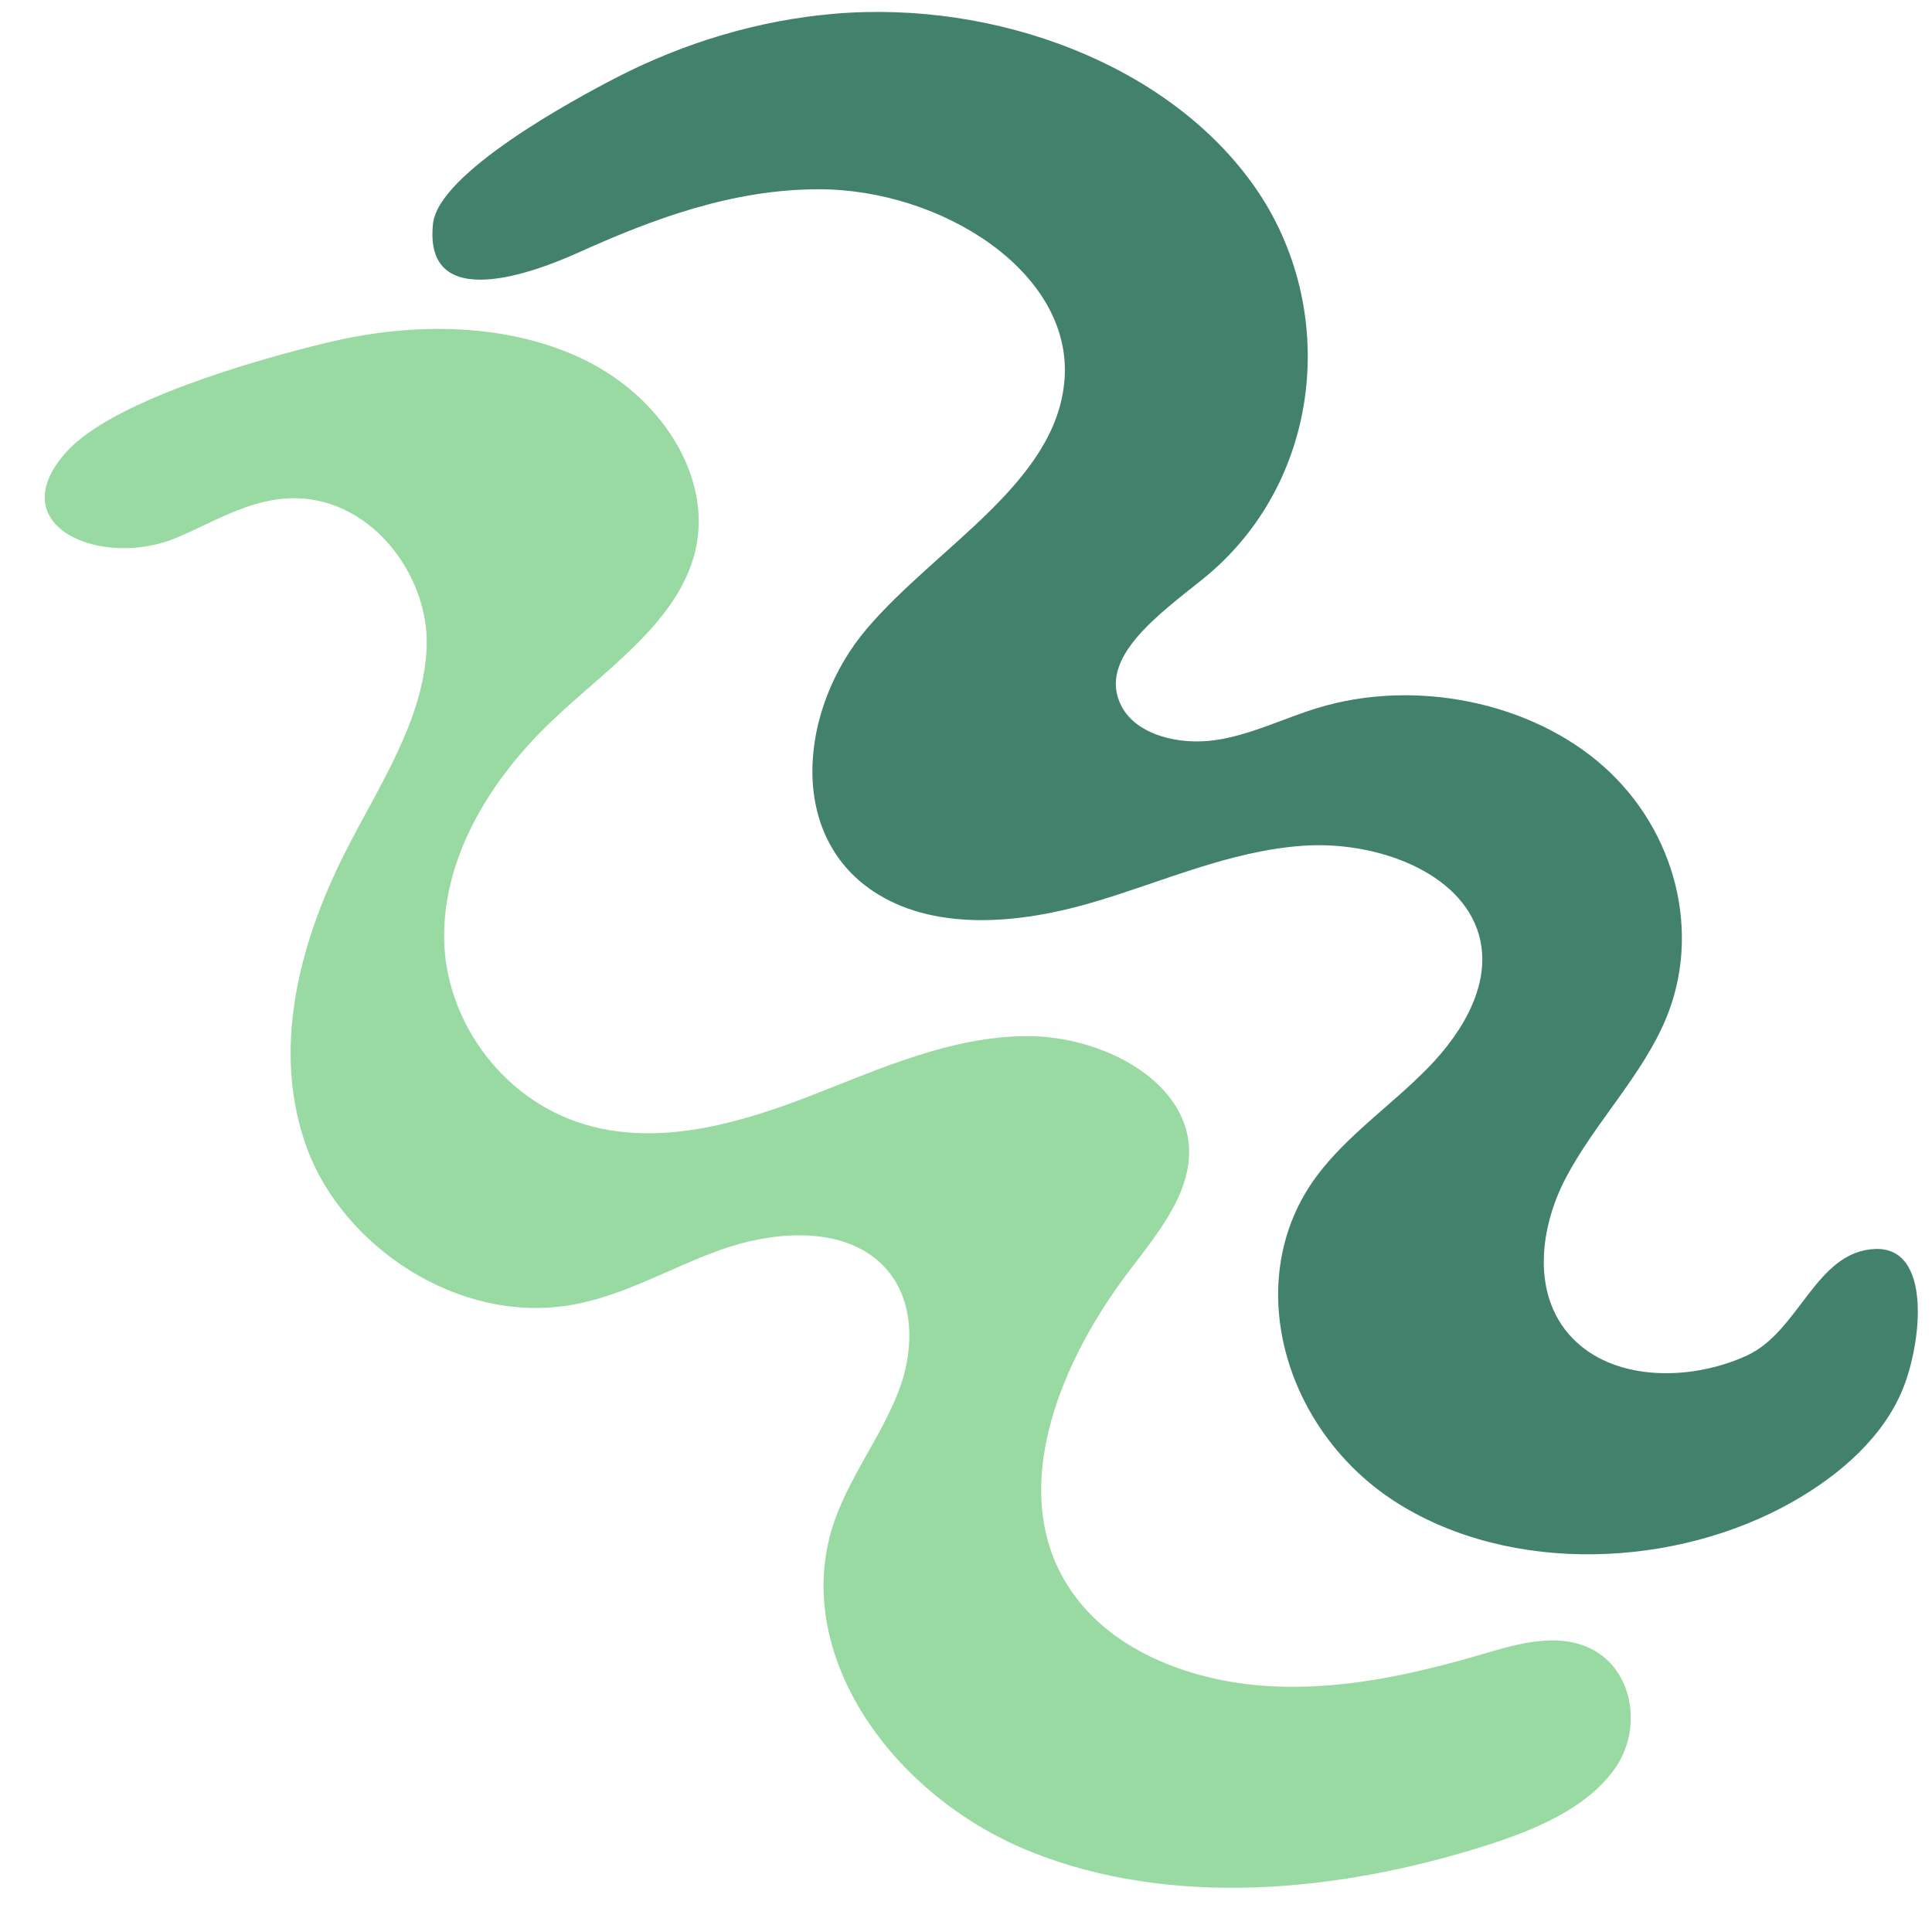
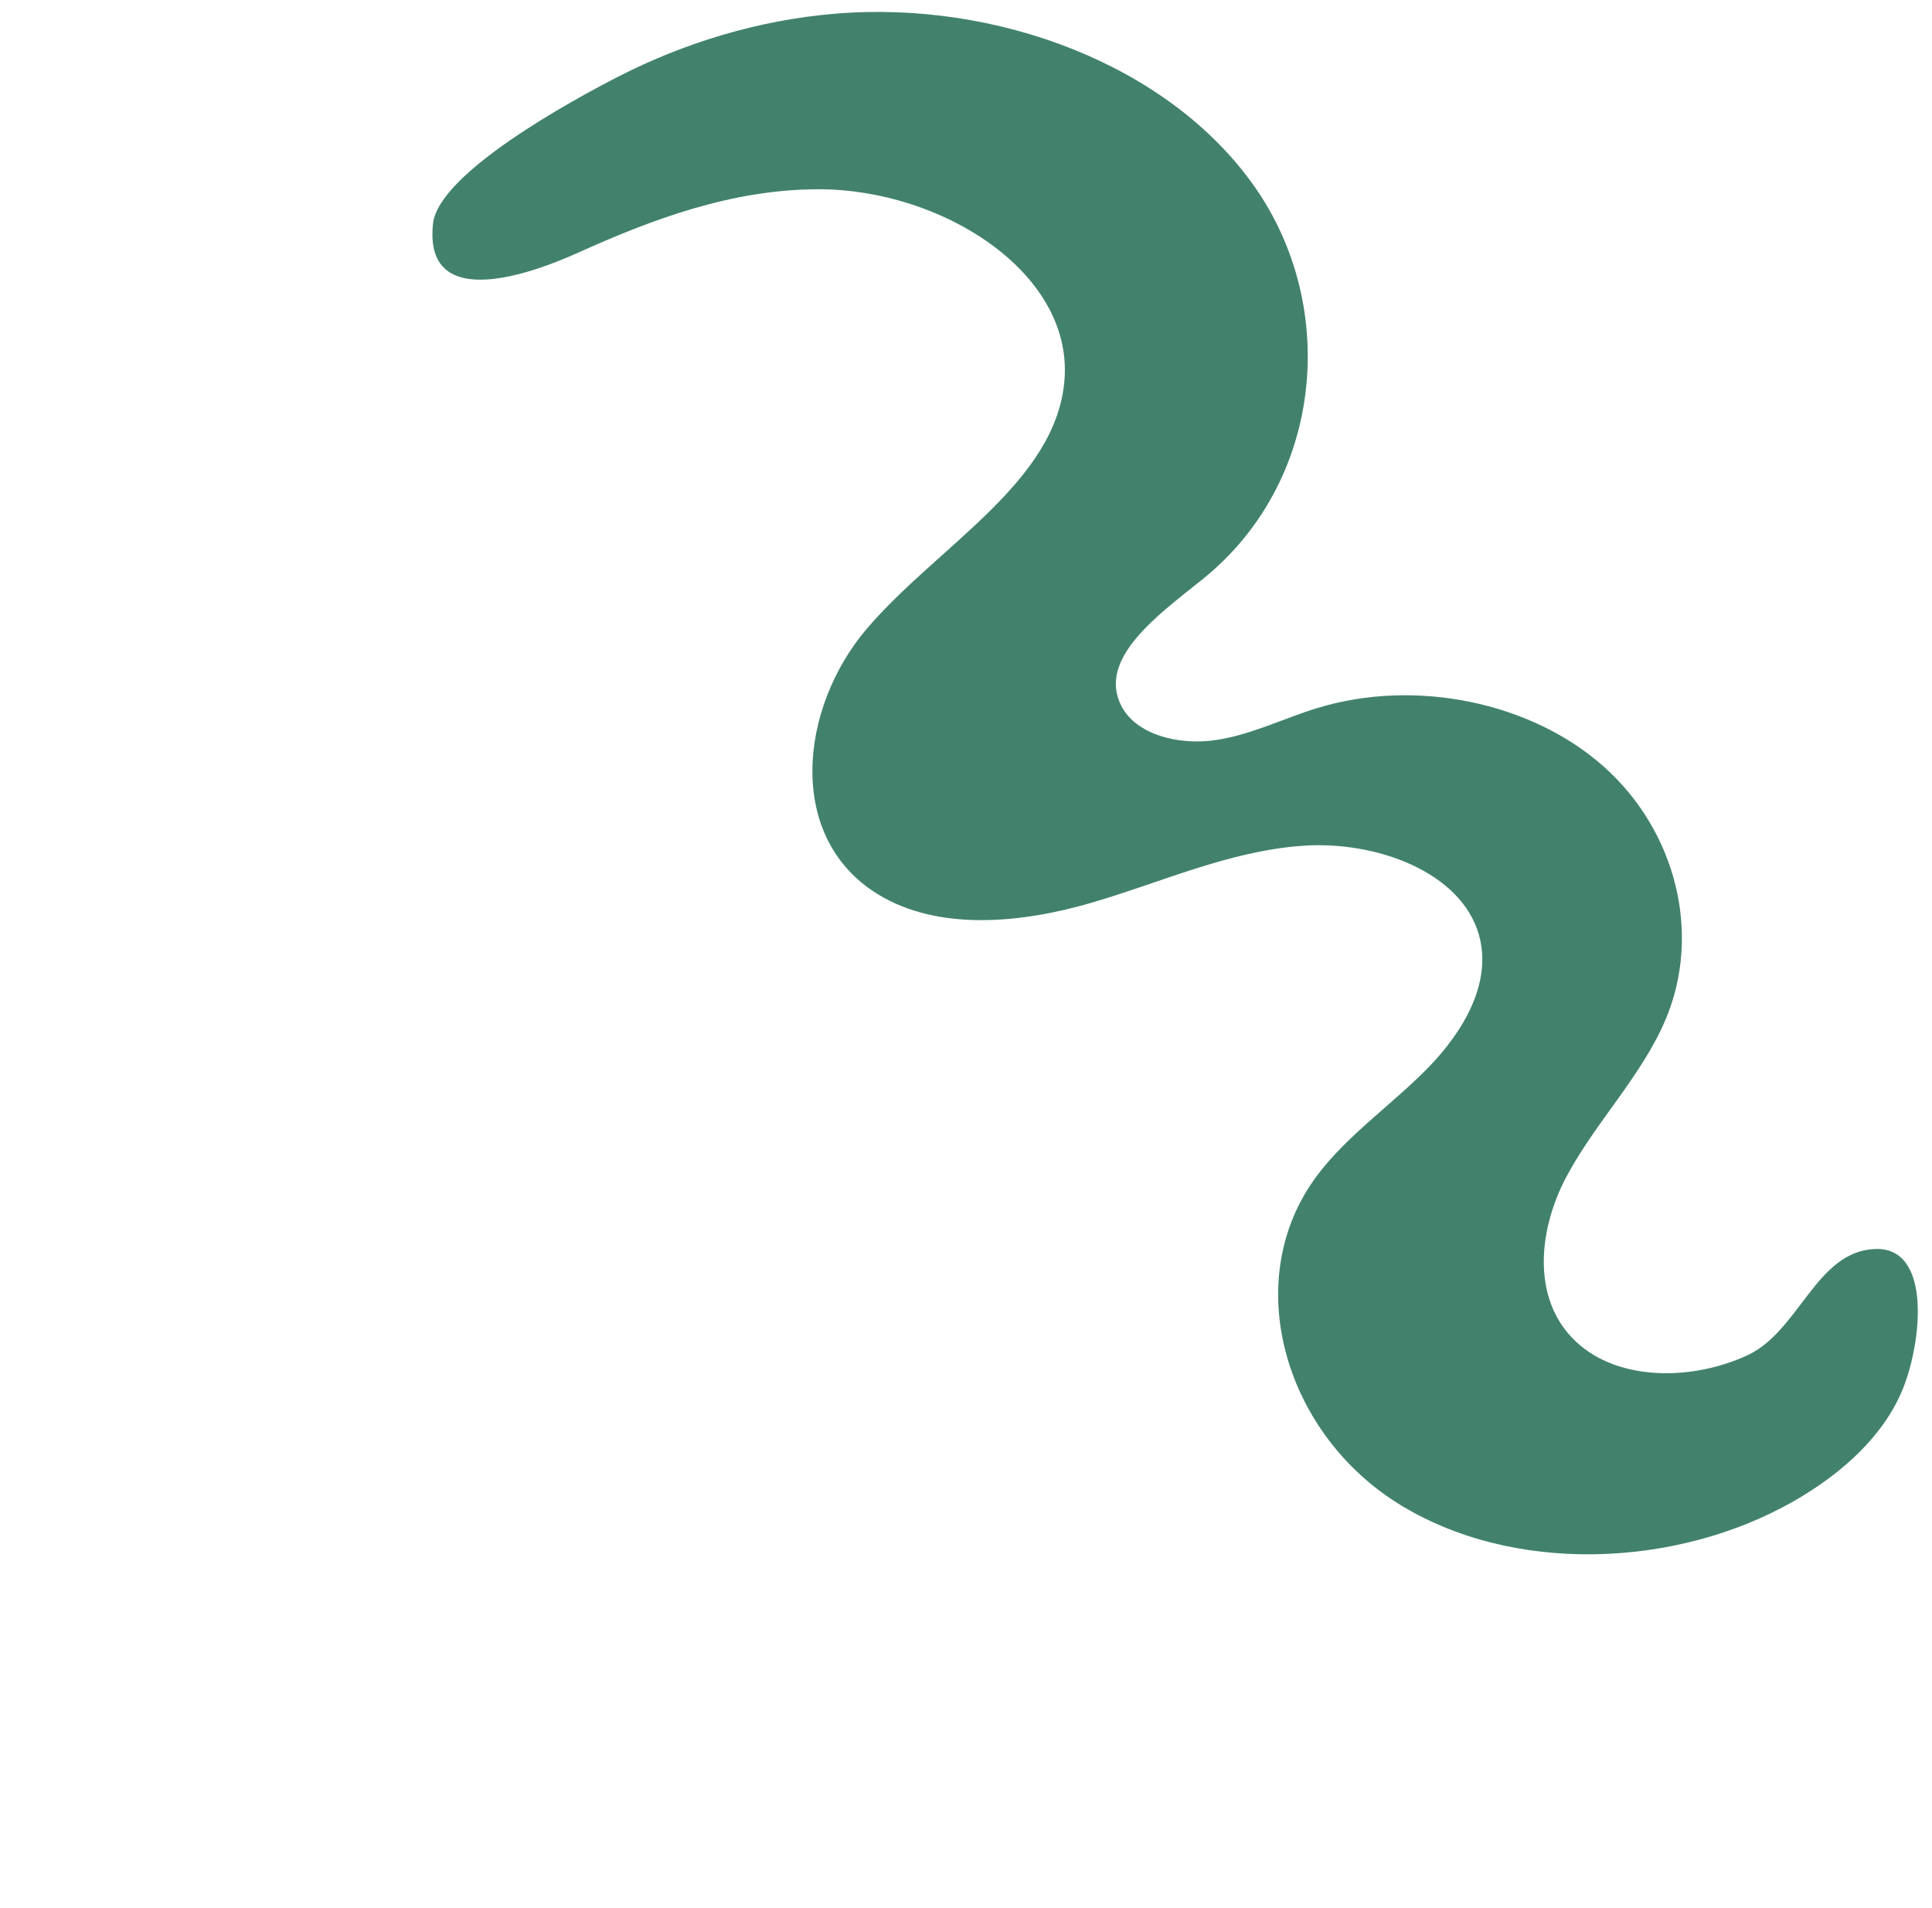
<svg xmlns="http://www.w3.org/2000/svg" height="1829.4" preserveAspectRatio="xMidYMid meet" version="1.0" viewBox="-42.7 -10.6 1852.1 1829.4" width="1852.1" zoomAndPan="magnify">
  <g>
    <g id="change1_1">
      <path d="M 742.172 170.84 C 859.402 170.762 985.035 249.785 977.848 352.453 C 970.902 451.562 855.93 512.684 788.188 592.227 C 723.426 668.281 710.363 792.746 799.23 846.906 C 857.363 882.328 936.473 874.445 1003.641 854.844 C 1070.809 835.254 1135.363 805.273 1205.906 800.223 C 1276.461 795.172 1357.879 825.262 1375.039 885.516 C 1387.906 930.684 1360.938 977.535 1326.43 1012.902 C 1291.918 1048.266 1249.008 1077.477 1219.887 1116.395 C 1145.934 1215.148 1187.32 1361.195 1296.645 1430.195 C 1405.992 1499.191 1563.973 1493.047 1676.809 1428.543 C 1722.551 1402.395 1762.934 1366.309 1781.32 1321.215 C 1799.727 1276.109 1809.367 1184.613 1754.828 1186.758 C 1698.066 1188.988 1682.375 1265.699 1632.062 1288.855 C 1581.75 1312.012 1514.082 1313.859 1472.738 1279.668 C 1424.742 1239.98 1430.949 1170.281 1458.766 1117.82 C 1486.586 1065.348 1531.582 1020.426 1554.301 966.105 C 1588.445 884.465 1564.324 786.426 1494.844 724.406 C 1425.375 662.395 1314.07 639.547 1220.438 668.09 C 1187.531 678.129 1156.633 693.941 1122.258 698.941 C 1087.883 703.926 1046.949 694.219 1032.43 666.434 C 1008.609 620.816 1067.98 578.59 1110.145 544.699 C 1225.32 452.113 1241.797 284.629 1159.746 168.004 C 1077.711 51.367 912.445 -10.648 756.965 2.602 C 683.949 8.82 613.391 30.441 550.168 62.773 C 506.875 84.918 377.559 155.258 372.398 203.871 C 363.09 291.34 471.379 249.742 511.164 231.785 C 583.535 199.145 659.305 170.895 742.172 170.84" fill="#42826c" />
    </g>
    <g id="change2_1">
-       <path d="M 270.27 318 C 352.746 297.961 445.207 298.262 519.609 335.359 C 594.012 372.461 643.773 451.941 621.973 524.551 C 602.578 589.141 536.32 632.551 484.945 681.852 C 425.102 739.281 381.277 813.617 383.121 891.418 C 384.969 969.219 440.844 1048.359 526.156 1069.629 C 595.742 1086.969 669.707 1065.055 735.828 1039.32 C 801.949 1013.578 868.898 983.109 941.238 982.711 C 1013.578 982.312 1092.68 1024.621 1097.039 1087.977 C 1100.07 1132.031 1067.762 1171.047 1039.809 1207.738 C 966.684 1303.719 916.293 1437.391 995.715 1529.441 C 1037.289 1577.637 1107.219 1602.375 1175.988 1605.977 C 1244.75 1609.586 1313 1594.359 1378.328 1575.188 C 1408.941 1566.211 1442.289 1556.297 1472.609 1565.984 C 1521.941 1581.727 1533.352 1643.633 1506.512 1683.199 C 1479.66 1722.77 1428.539 1743.98 1379.129 1759.496 C 1239.48 1803.359 1080.18 1818.711 945.309 1764.531 C 810.441 1710.348 713.855 1571.762 757.324 1447.328 C 772.5 1403.879 802.621 1365.461 818.988 1322.355 C 835.359 1279.246 834.398 1225.582 795.727 1195.359 C 756.91 1165.02 696.316 1170.414 648.145 1187.559 C 599.965 1204.691 555.793 1231.684 504.773 1240.438 C 395.637 1259.156 286.262 1183.547 251.824 1090.762 C 217.387 997.977 243.066 895.594 288.227 806.426 C 320.578 742.539 363.555 679.711 366.32 609.852 C 369.098 539.98 310.402 461.621 231 467.309 C 193.301 470.012 160.84 490.441 126.75 504.84 C 55.301 535.031 -42.723 494.352 20.527 423.09 C 64.805 373.211 204.234 334.039 270.27 318" fill="#99daa2" />
-     </g>
+       </g>
  </g>
</svg>